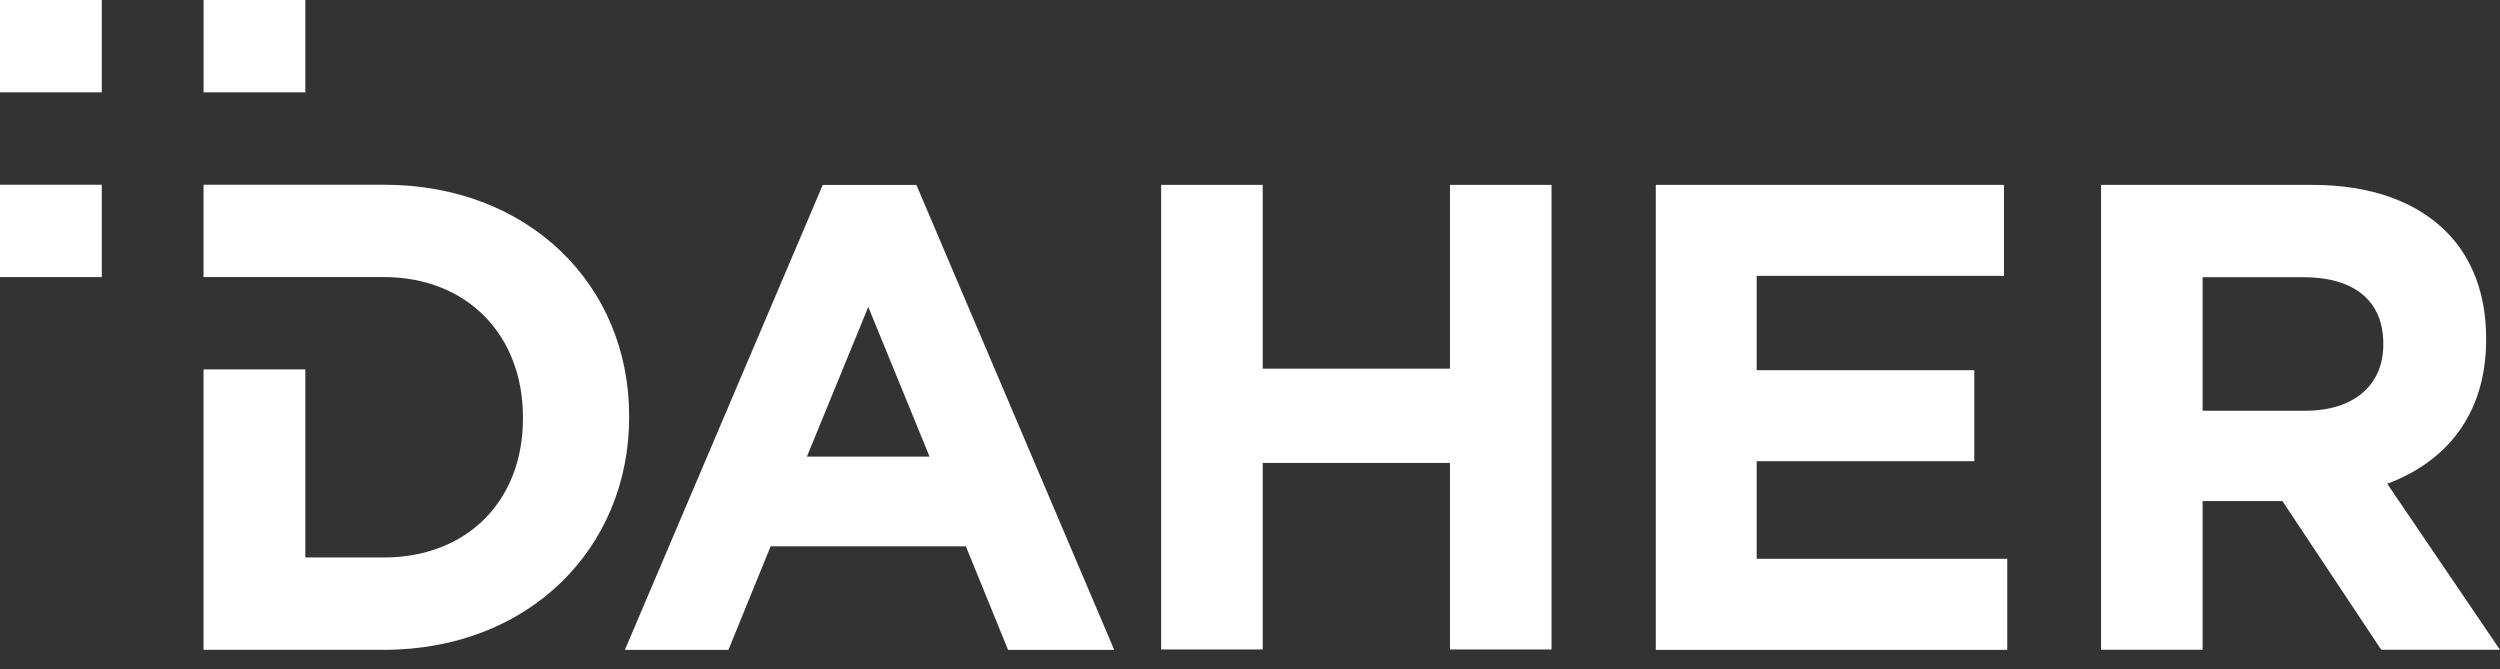
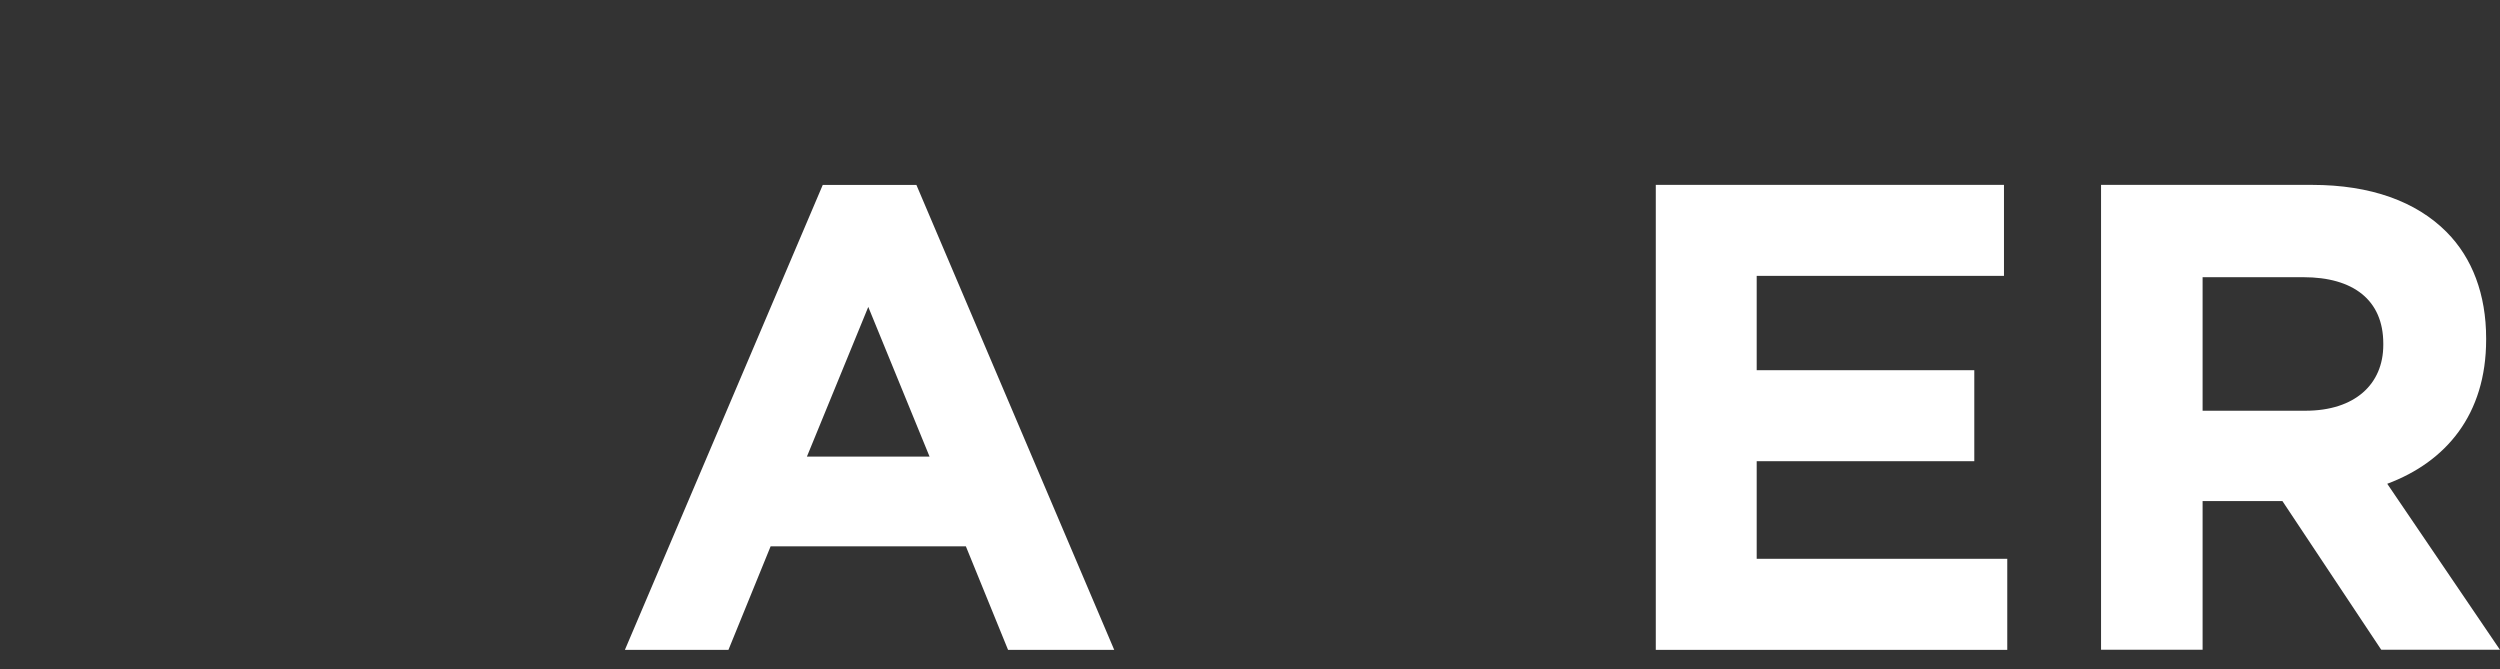
<svg xmlns="http://www.w3.org/2000/svg" width="127" height="34" viewBox="0 0 127 34" fill="none">
  <rect x="0" y="0" width="127" height="34" fill="#333333" stroke="none" />
  <g clip-path="url(#clip0_1751_1417)">
    <path d="M41.796 9.394H46.553L56.602 33.012H51.209L49.066 27.753H39.148L37.005 33.012H31.745L41.796 9.394ZM47.222 23.196L44.108 15.591L40.991 23.196H47.222Z" fill="white" />
-     <path d="M58.986 9.392H64.145V18.729H73.658V9.392H78.818V32.992H73.658V23.518H64.145V32.992H58.986V9.392Z" fill="white" />
    <path d="M84.114 9.392H101.802V14.014H89.24V18.806H100.294V23.428H89.24V28.388H101.969V33.012H84.114V9.392Z" fill="white" />
    <mask id="mask0_1751_1417" style="mask-type:luminance" maskUnits="userSpaceOnUse" x="-238" y="-94" width="603" height="664">
      <path d="M-237.412 569.89H364.412V-93.344H-237.412V569.89Z" fill="white" />
    </mask>
    <g mask="url(#mask0_1751_1417)">
      <path d="M106.733 9.392H117.454C120.434 9.392 122.745 10.236 124.287 11.788C125.593 13.103 126.296 14.958 126.296 17.187V17.253C126.296 21.065 124.254 23.462 121.272 24.576L127 33.012H120.97L115.946 25.453H115.877H111.892V33.012H106.733V9.392ZM117.118 20.865C119.631 20.865 121.071 19.514 121.071 17.523V17.455C121.071 15.229 119.53 14.082 117.017 14.082H111.892V20.865H117.118Z" fill="white" />
    </g>
-     <path d="M0 14.076H5.17V9.385H0V14.076Z" fill="white" />
-     <path d="M10.341 4.691H15.511V-4.01059e-05H10.341V4.691Z" fill="white" />
-     <path d="M0 4.691H5.17V-4.01059e-05H0V4.691Z" fill="white" />
-     <path d="M19.497 9.384H10.34V14.075H19.497C23.719 14.075 26.566 17.011 26.566 21.197V21.265C26.566 25.451 23.719 28.32 19.497 28.32H15.511V18.767H10.34V33.011H19.497C26.868 33.011 31.96 27.848 31.96 21.197V21.13C31.96 14.48 26.868 9.384 19.497 9.384Z" fill="white" />
  </g>
  <defs>
    <clipPath id="clip0_1751_1417">
      <rect width="127" height="33.012" fill="white" />
    </clipPath>
  </defs>
</svg>